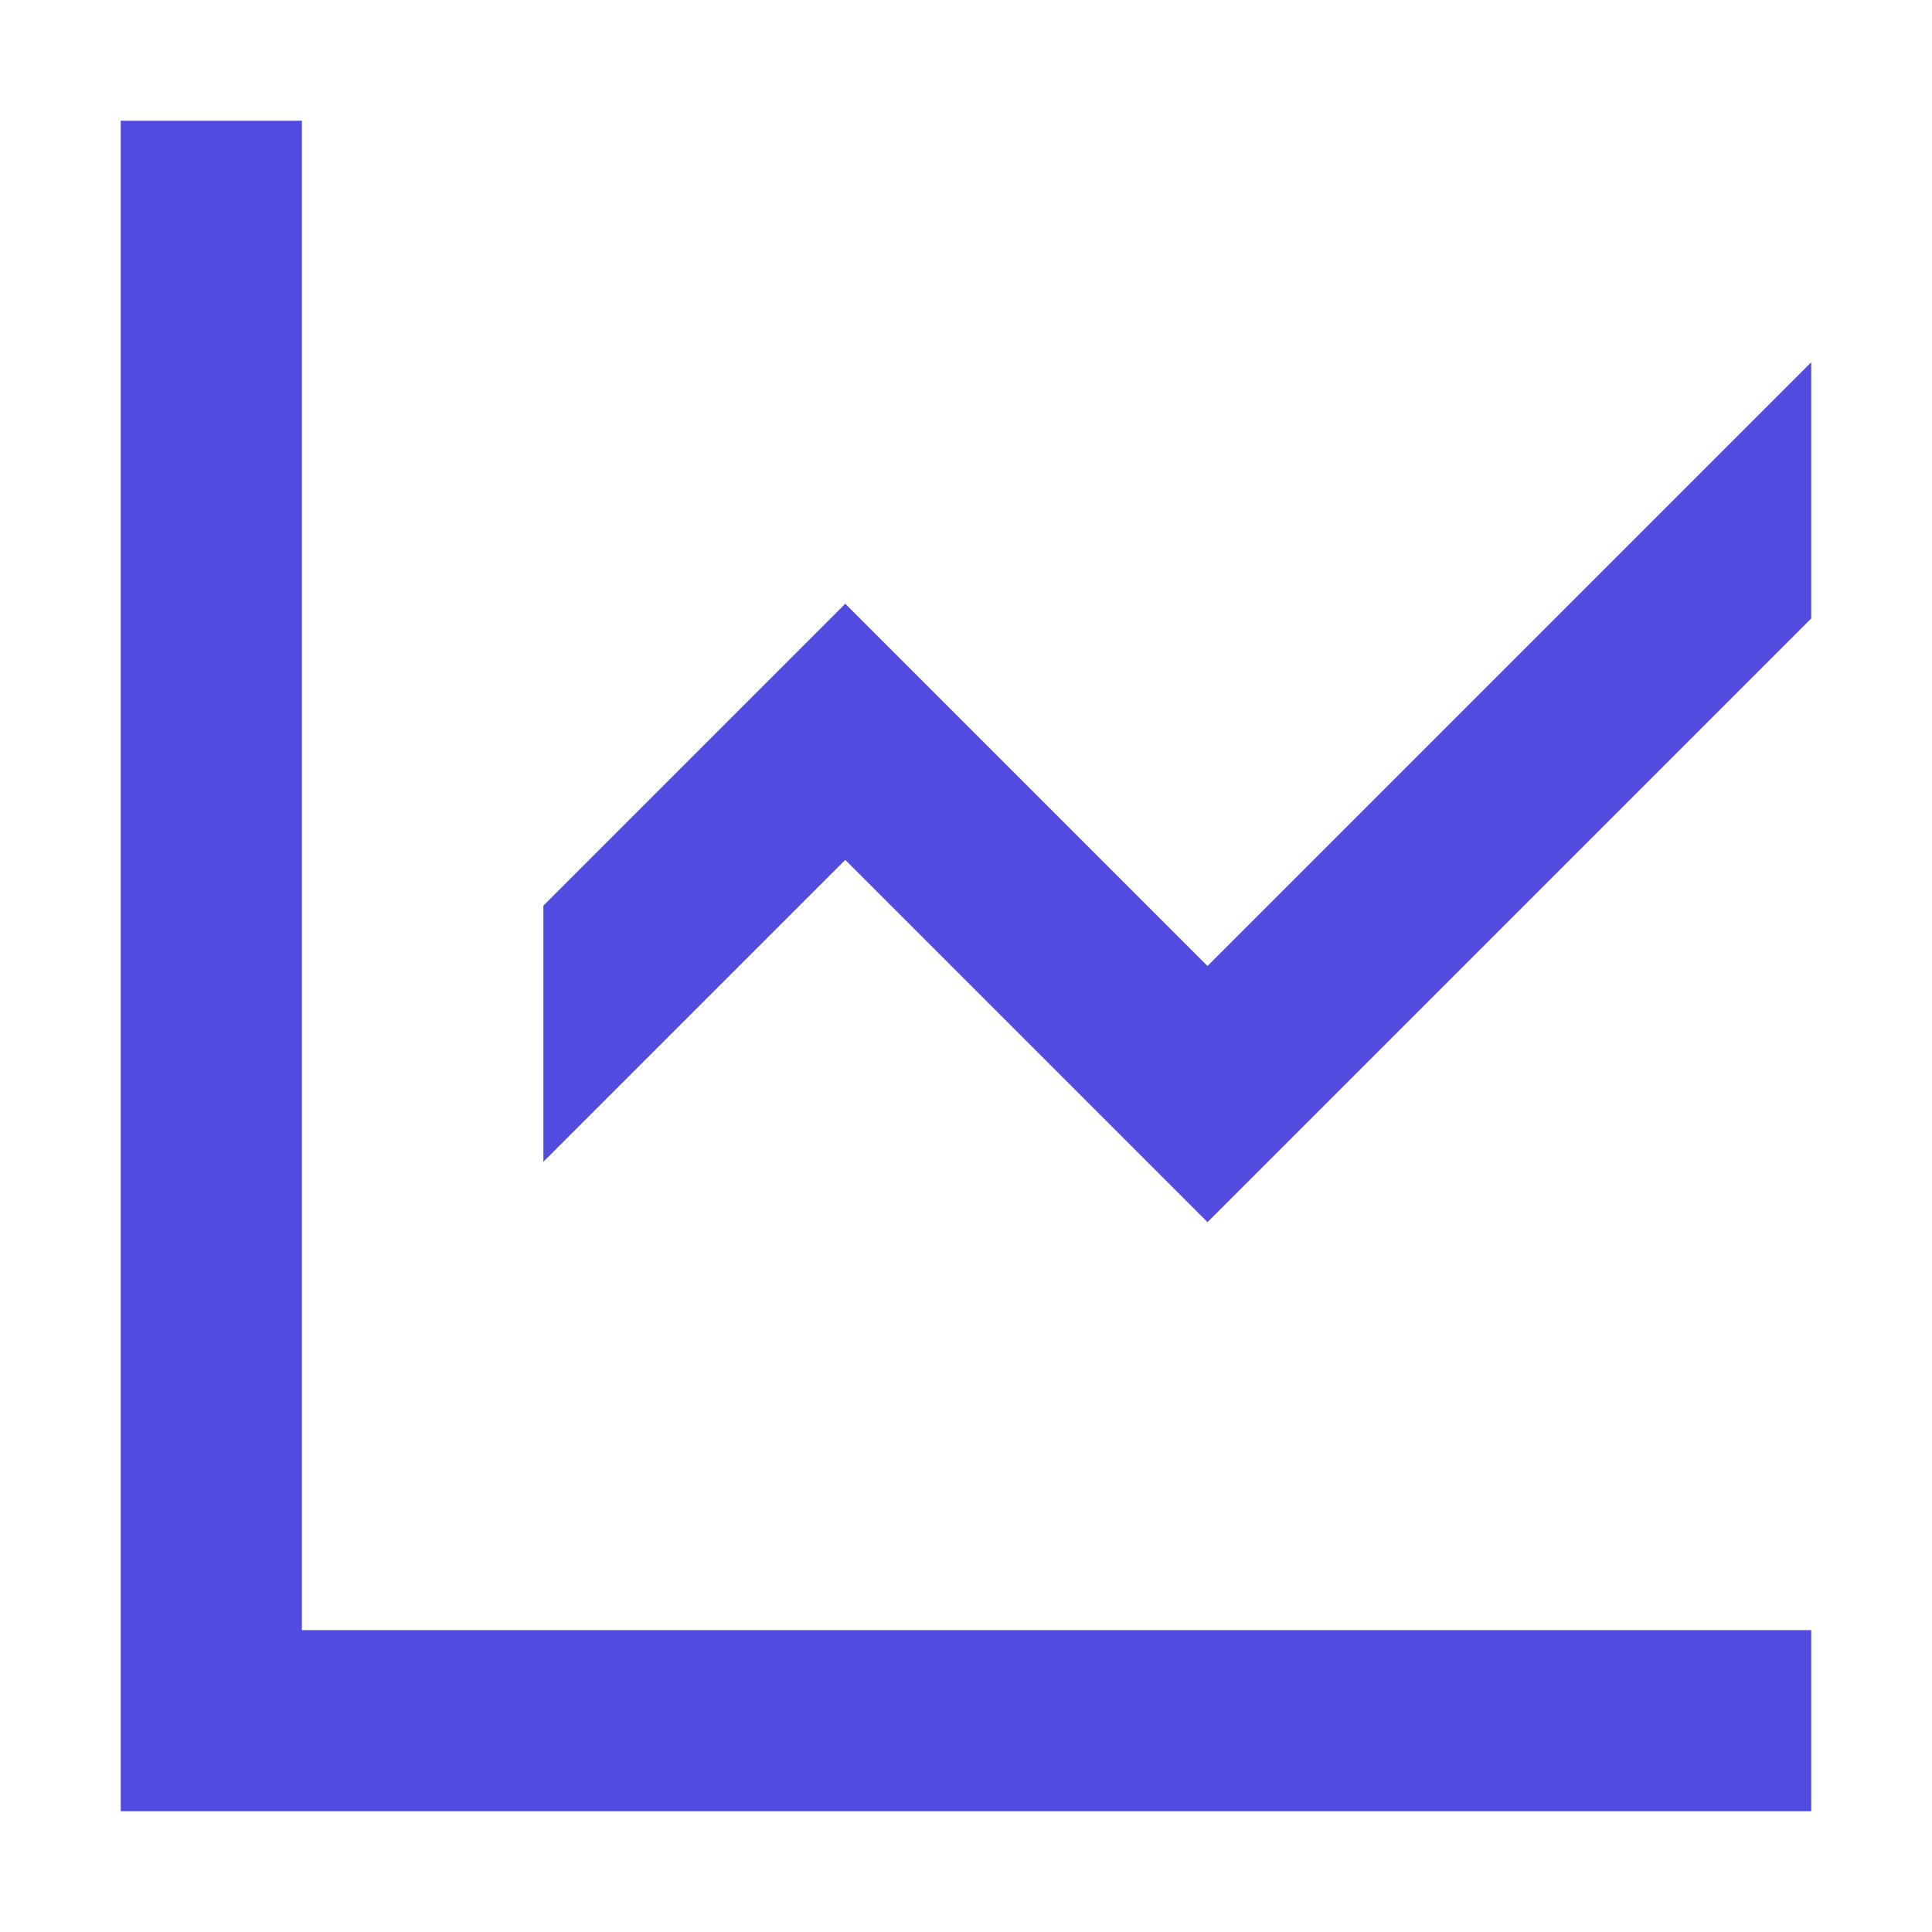
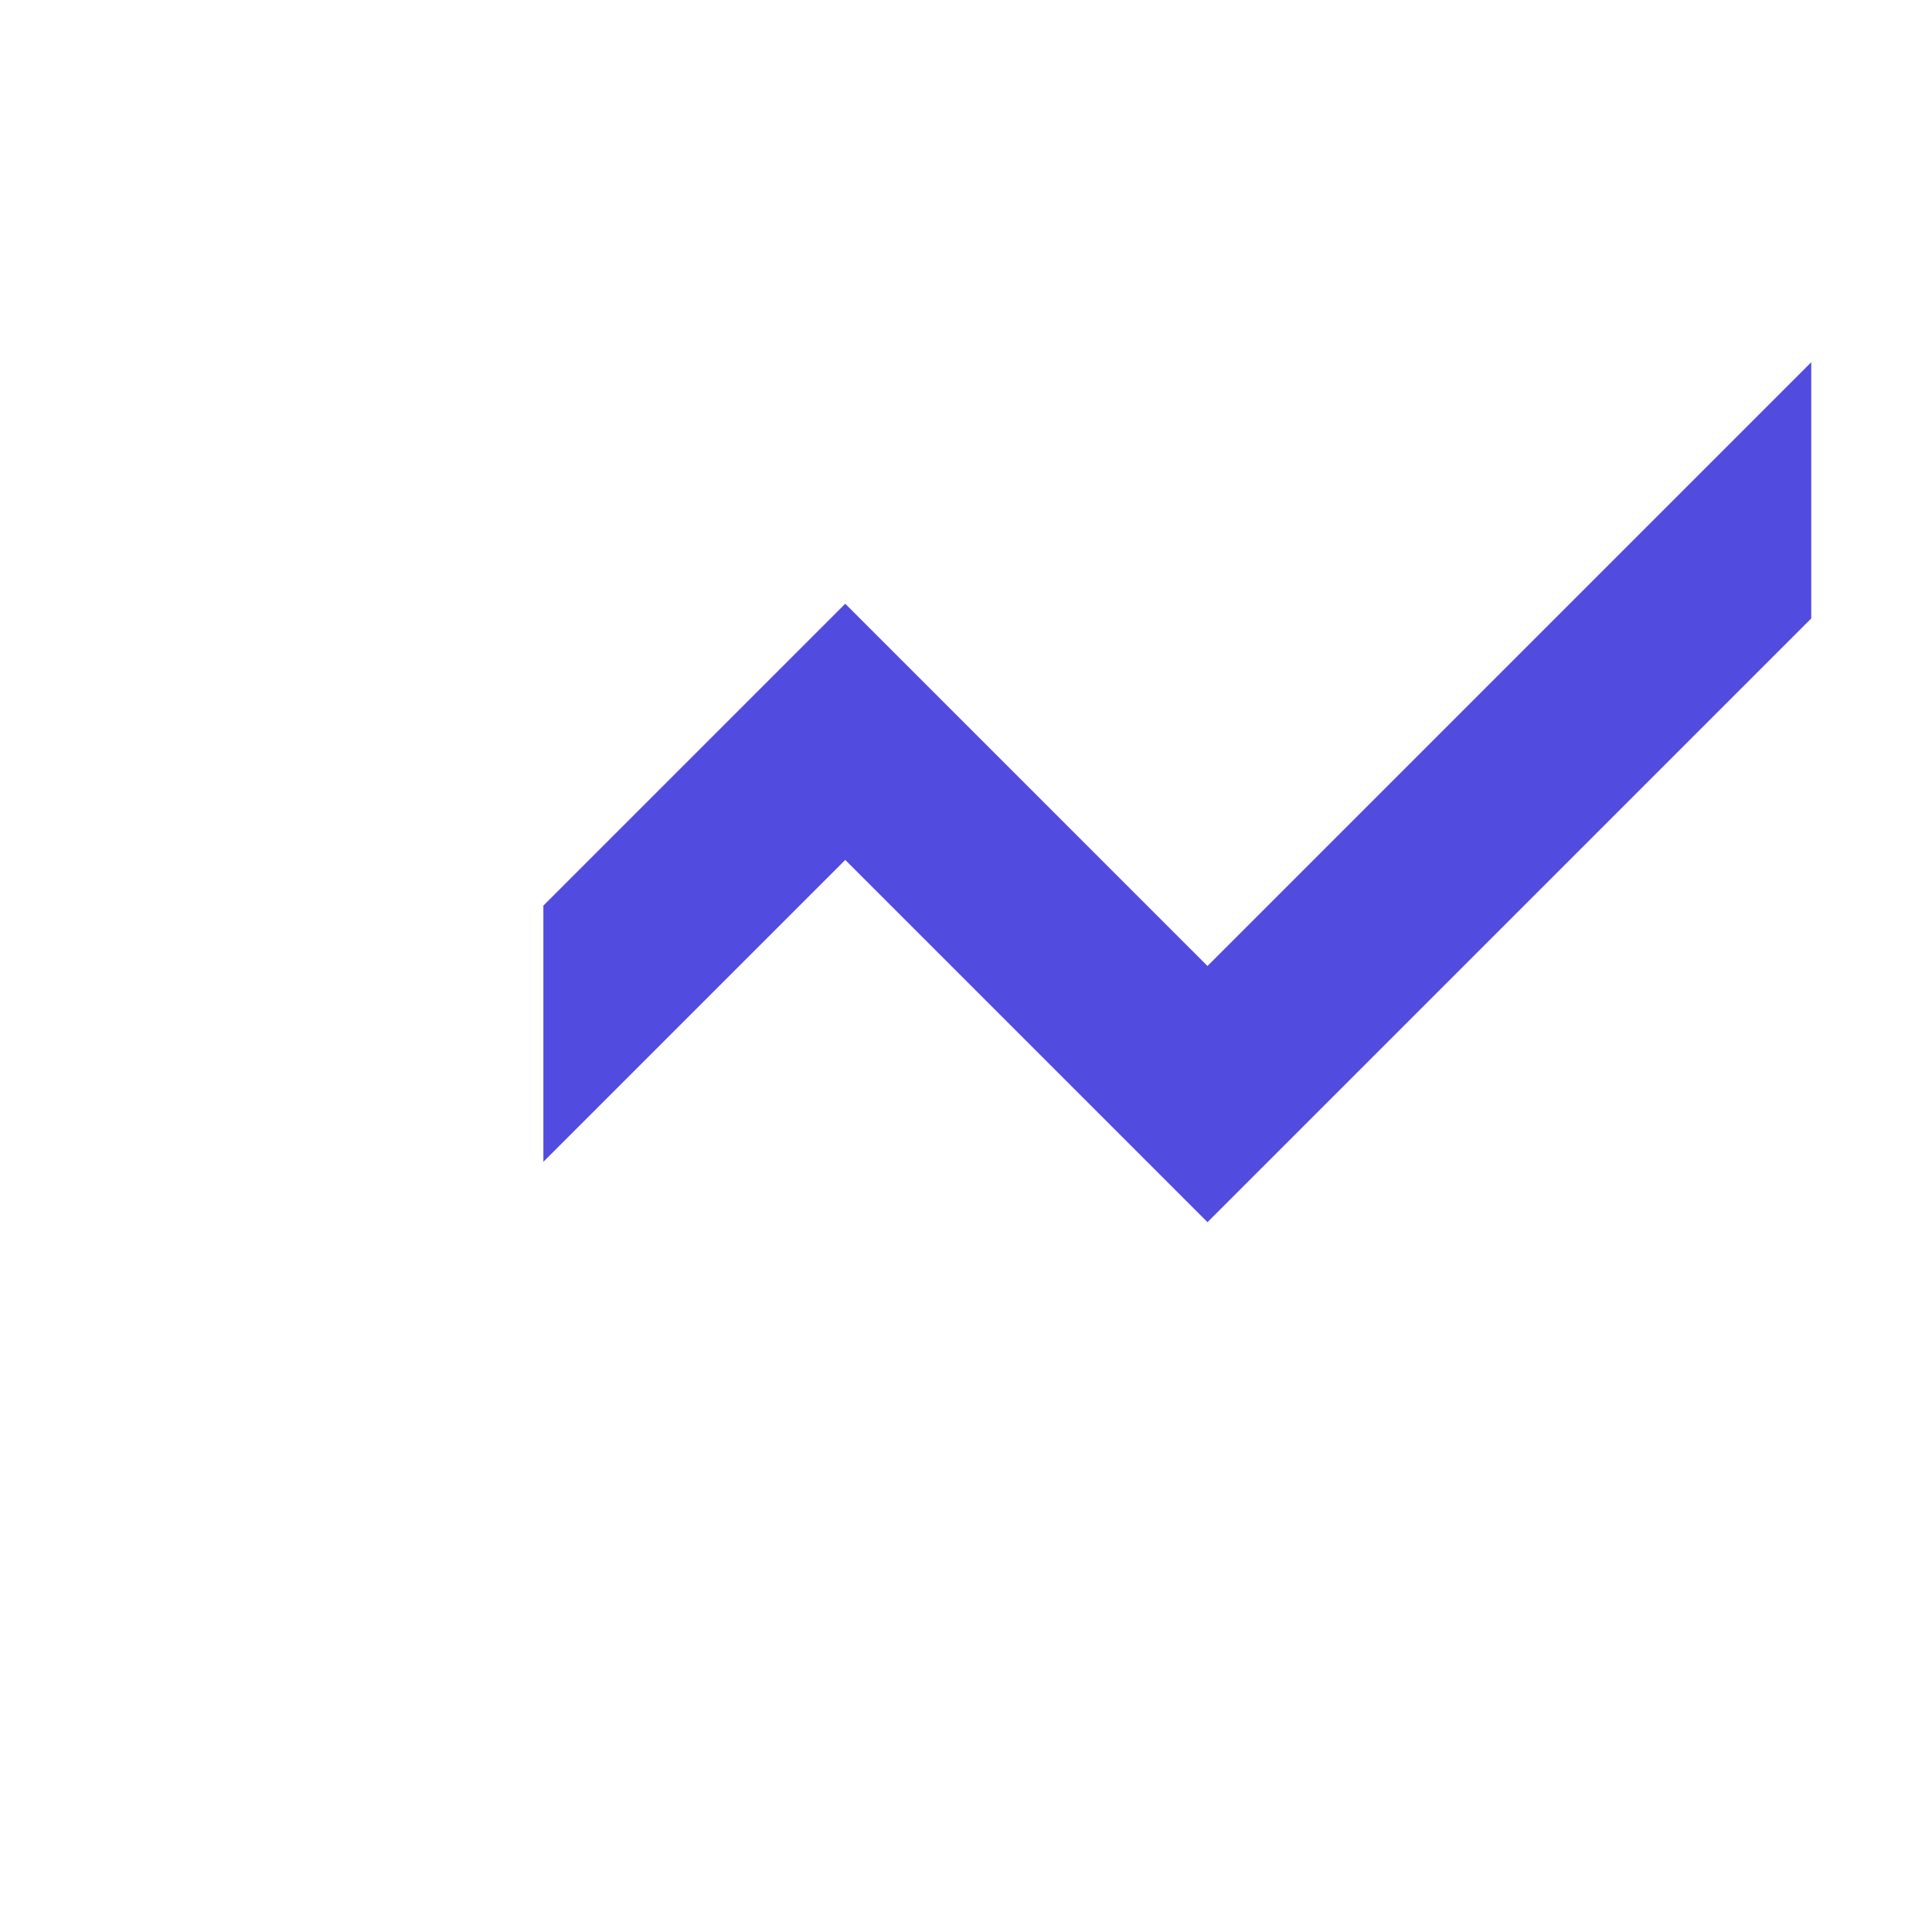
<svg xmlns="http://www.w3.org/2000/svg" width="32" height="32" viewBox="0 0 32 32" fill="none">
-   <path d="M2 2V30H30V27H5V2H2Z" fill="#514BE0" />
  <path d="M30 6L20 16L14 10L9 15V19.243L14 14.243L20 20.243L30 10.243V6Z" fill="#514BE0" />
</svg>